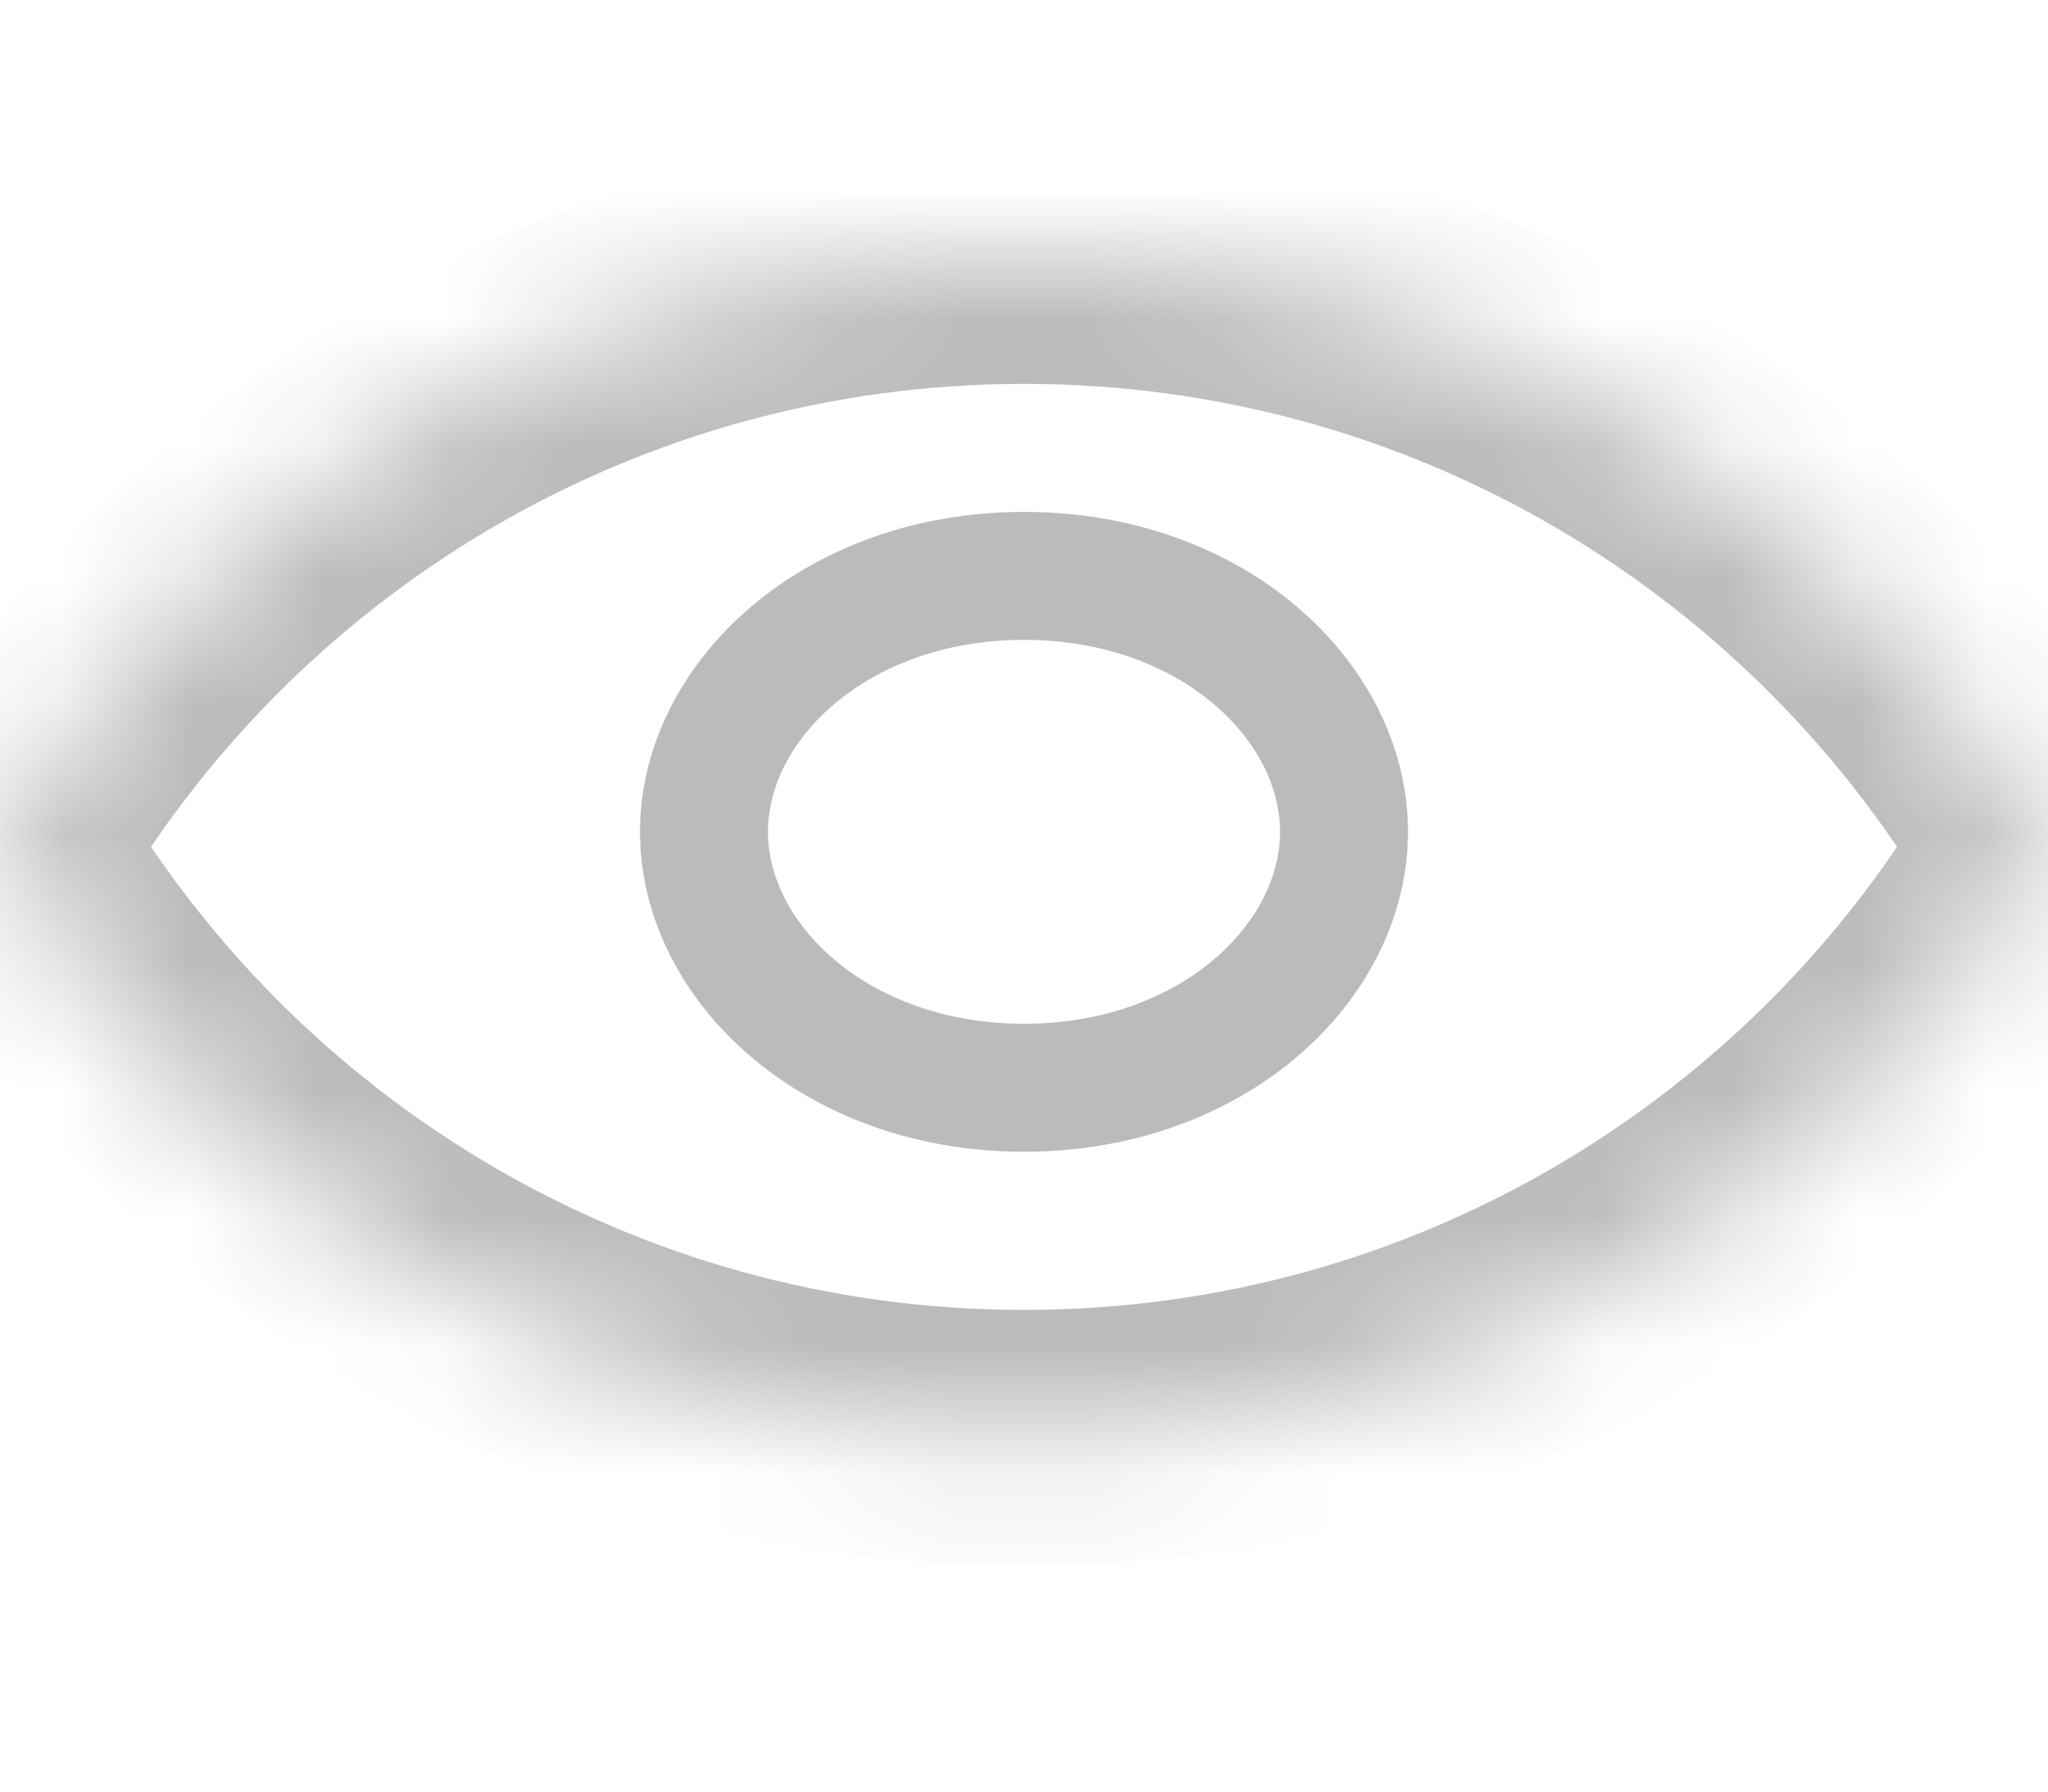
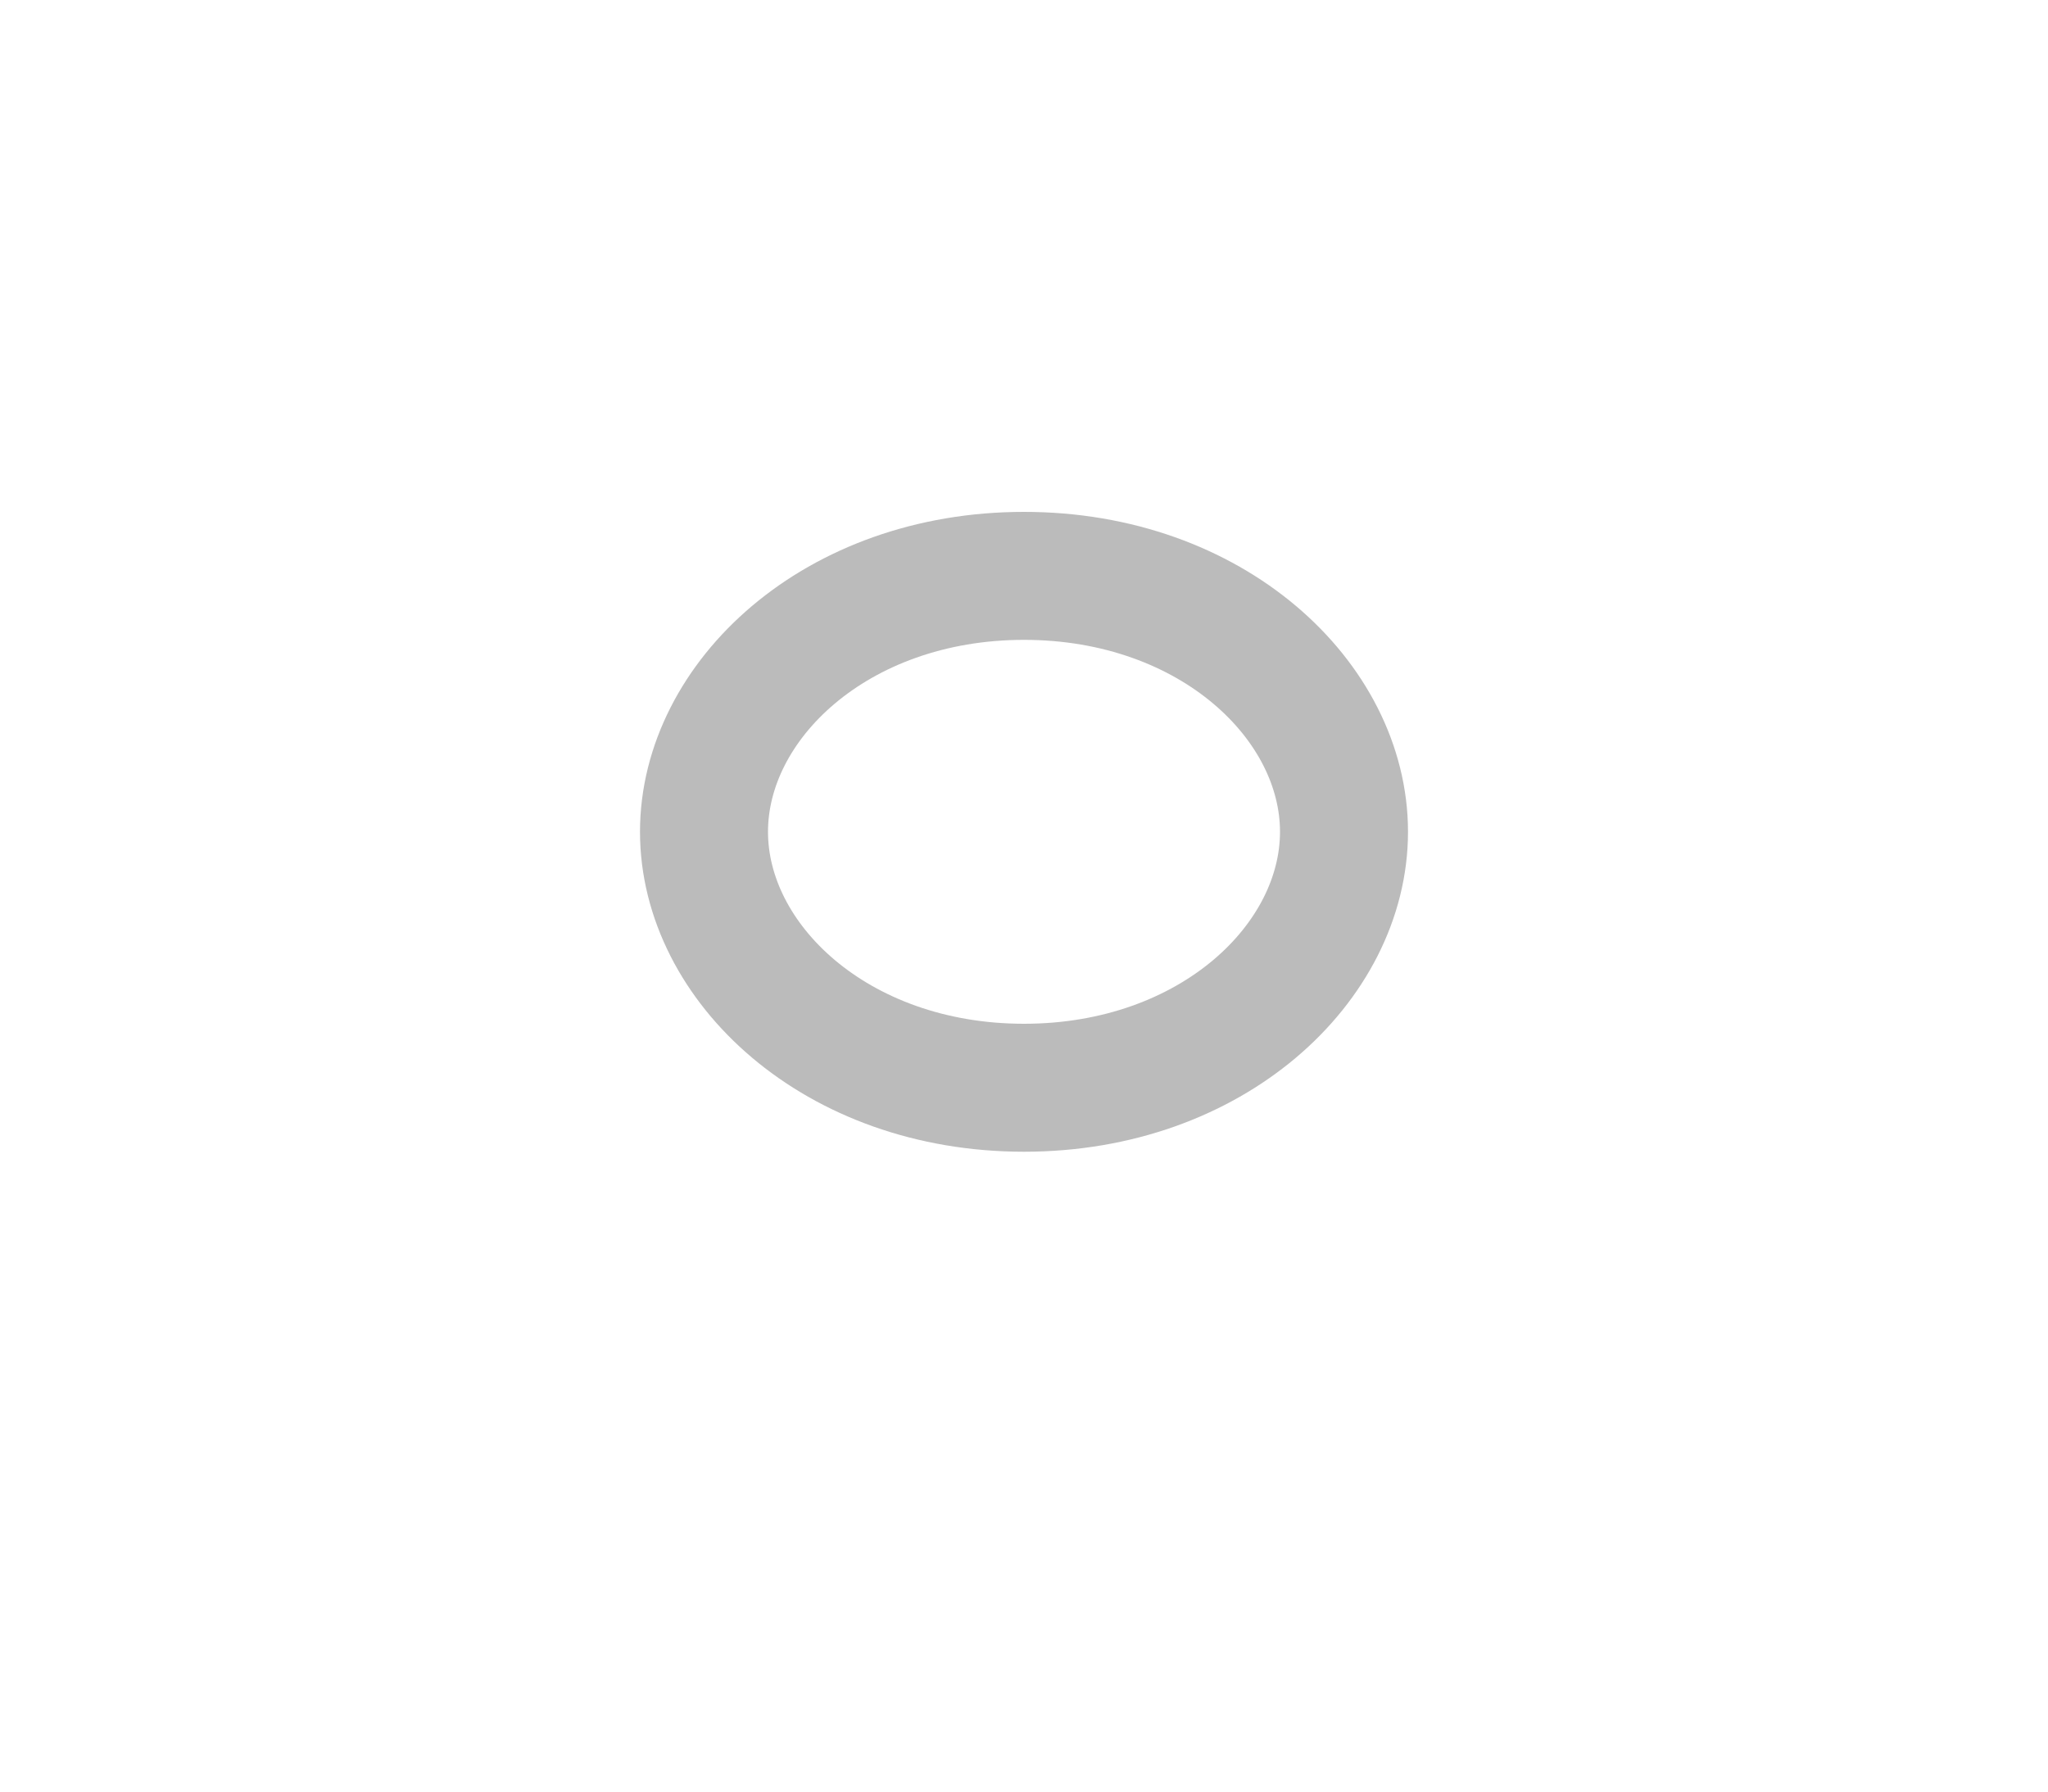
<svg xmlns="http://www.w3.org/2000/svg" width="16" height="14" viewBox="0 0 16 14" fill="none">
  <mask id="path-1-inside-1" fill="white">
-     <path fill-rule="evenodd" clip-rule="evenodd" d="M0 6.618C1.597 9.378 4.582 11.236 8 11.236C11.419 11.236 14.403 9.378 16 6.618C14.403 3.857 11.419 2 8 2C4.582 2 1.597 3.857 0 6.618Z" />
-   </mask>
+     </mask>
  <path d="M0 6.618L-0.865 6.117L-1.155 6.618L-0.865 7.118L0 6.618ZM16 6.618L16.866 7.118L17.155 6.618L16.866 6.117L16 6.618ZM8 2L8 3L8 2ZM8 10.236C4.953 10.236 2.291 8.581 0.866 6.117L-0.865 7.118C0.903 10.175 4.21 12.236 8 12.236V10.236ZM15.135 6.117C13.709 8.581 11.047 10.236 8 10.236V12.236C11.79 12.236 15.098 10.175 16.866 7.118L15.135 6.117ZM8 3C11.047 3 13.709 4.654 15.135 7.118L16.866 6.117C15.098 3.06 11.79 1 8 1L8 3ZM0.866 7.118C2.291 4.654 4.953 3 8 3L8 1C4.21 1 0.903 3.06 -0.865 6.117L0.866 7.118Z" fill="#BBBBBB" mask="url(#path-1-inside-1)" />
  <path d="M10.5 6.5C10.5 7.523 9.47 8.5 8 8.5C6.53 8.5 5.5 7.523 5.5 6.5C5.5 5.477 6.53 4.5 8 4.5C9.47 4.5 10.5 5.477 10.5 6.5Z" stroke="#BBBBBB" />
</svg>